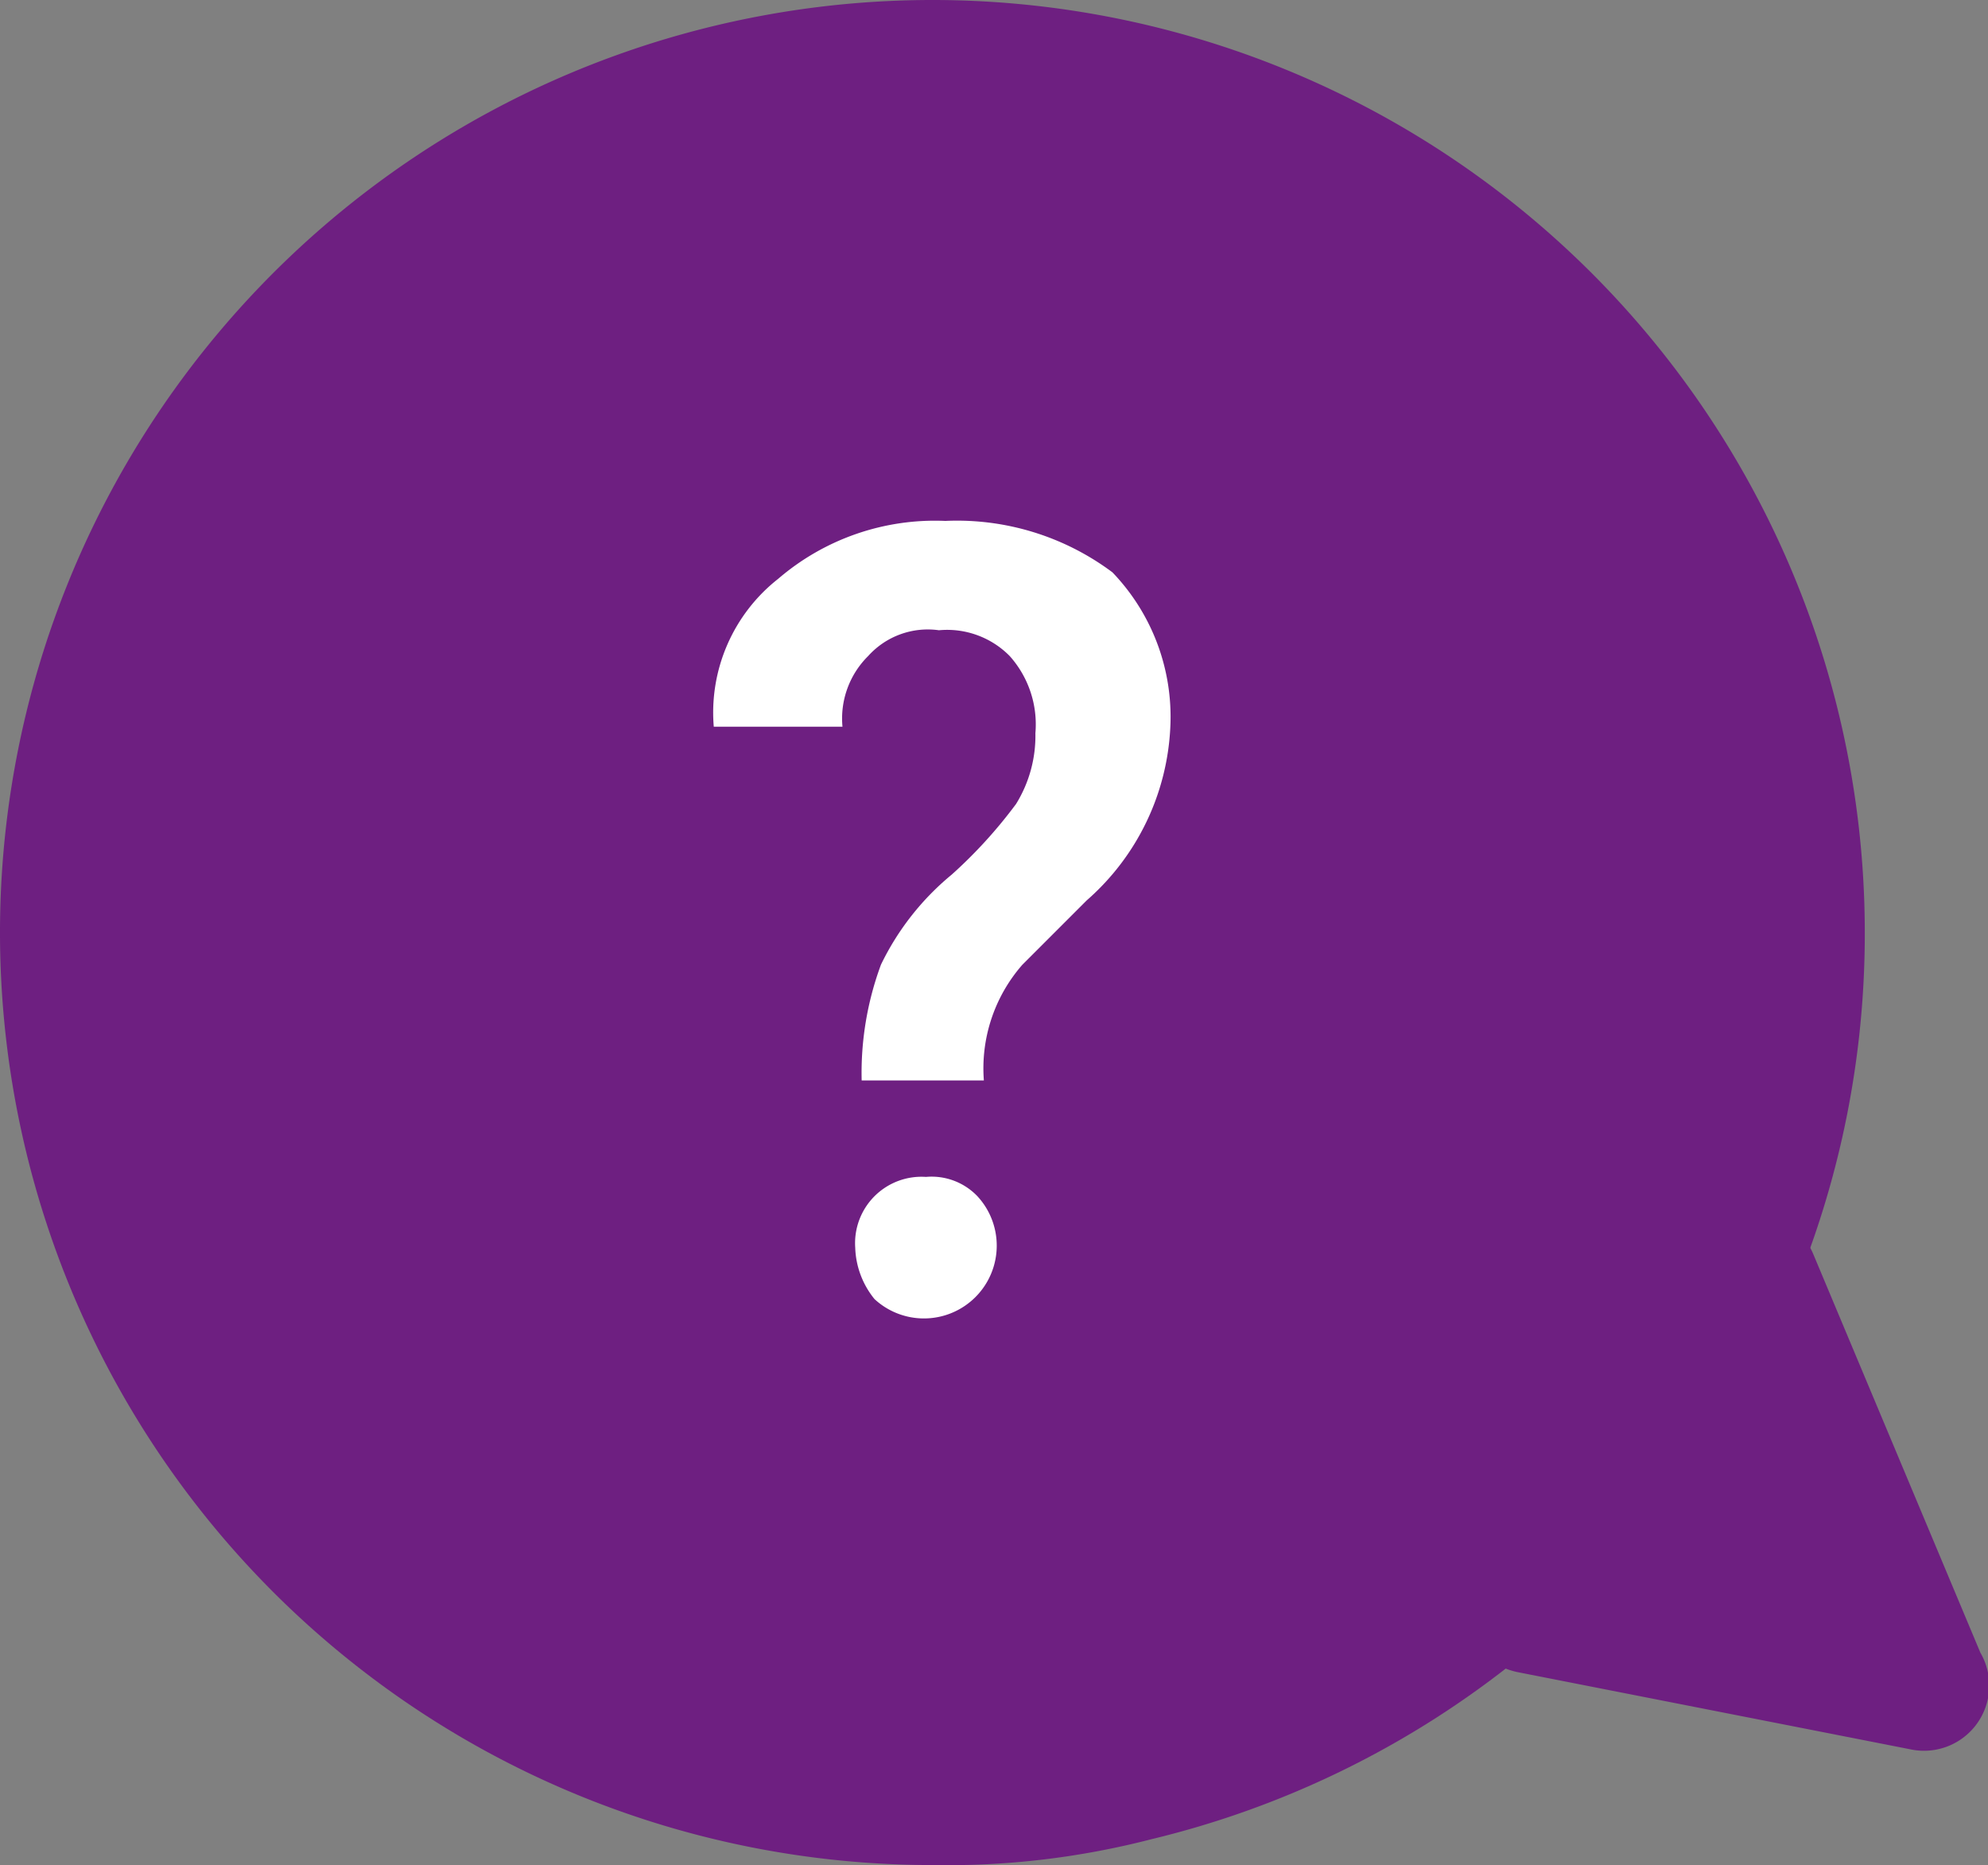
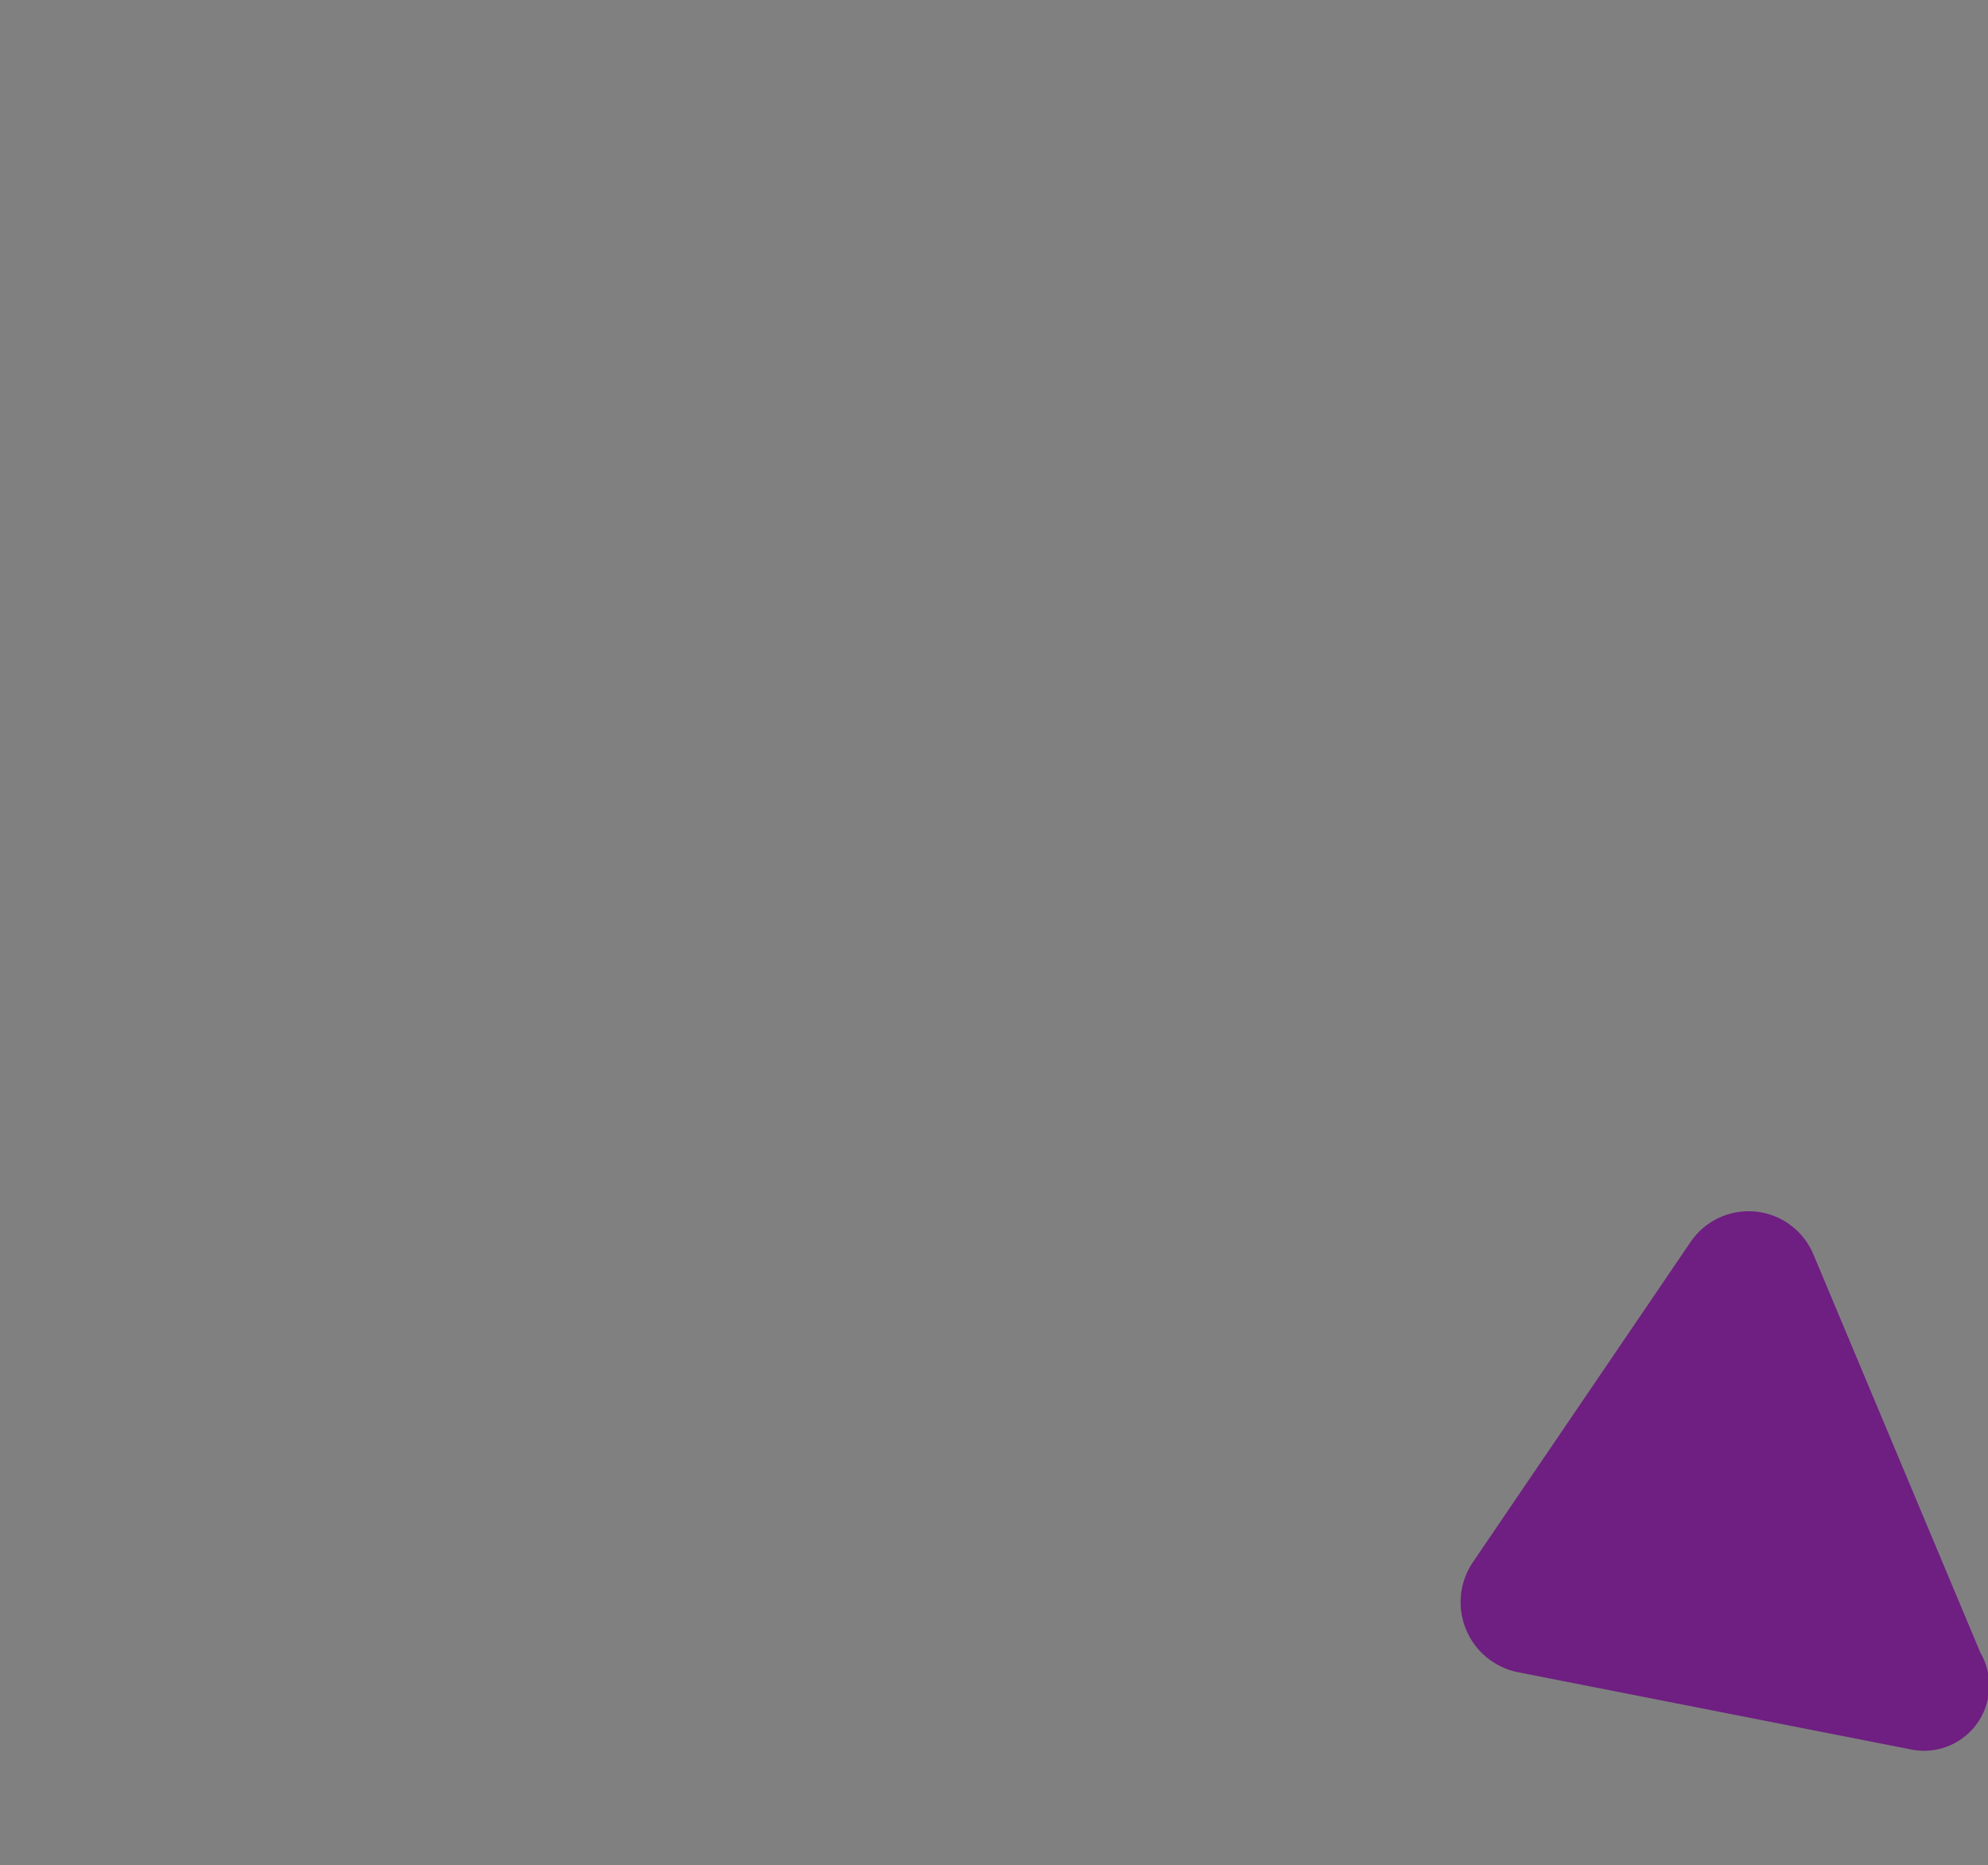
<svg xmlns="http://www.w3.org/2000/svg" id="Group_198" data-name="Group 198" viewBox="0 0 58.634 55">
  <rect x="0" y="0" width="58.634" height="55" fill="#808080" stroke="none" />
  <defs>
    <style>
      .cls-1 {
        fill: #6e1f81;
      }

      .cls-2 {
        fill: #fff;
      }
    </style>
  </defs>
-   <path id="Path_73" data-name="Path 73" class="cls-1" d="M55,27.5A27.459,27.459,0,0,1,33.948,54.241,24.035,24.035,0,0,1,27.5,55,27.5,27.5,0,1,1,55,27.5Z" />
+   <path id="Path_73" data-name="Path 73" class="cls-1" d="M55,27.5Z" />
  <path id="Path_74" data-name="Path 74" class="cls-1" d="M35.955,34.7,24.386,32.427A2.106,2.106,0,0,1,23.058,29.2l6.448-9.483a2.07,2.07,0,0,1,3.6.379l4.931,11.759A1.924,1.924,0,0,1,35.955,34.7Z" transform="translate(20.373 16.884)" />
  <g id="Group_197" data-name="Group 197" transform="translate(21.052 15.362)">
-     <path id="Path_75" data-name="Path 75" class="cls-2" d="M15.462,24.6a9.187,9.187,0,0,1,.569-3.414,7.873,7.873,0,0,1,2.086-2.655,13.963,13.963,0,0,0,1.9-2.086,3.823,3.823,0,0,0,.569-2.086,3.023,3.023,0,0,0-.759-2.276,2.59,2.59,0,0,0-2.086-.759,2.363,2.363,0,0,0-2.086.759,2.59,2.59,0,0,0-.759,2.086H11.1A5.014,5.014,0,0,1,13,9.807,7.09,7.09,0,0,1,17.928,8.1a7.649,7.649,0,0,1,4.931,1.517,6.152,6.152,0,0,1,1.707,4.552A7.228,7.228,0,0,1,22.1,19.29l-1.9,1.9A4.636,4.636,0,0,0,19.066,24.6Zm-.19,4.931a1.958,1.958,0,0,1,2.086-2.086,1.867,1.867,0,0,1,1.517.569,2.147,2.147,0,0,1-3.034,3.034A2.522,2.522,0,0,1,15.272,29.531Z" transform="translate(-11.1 -8.1)" />
-   </g>
+     </g>
</svg>